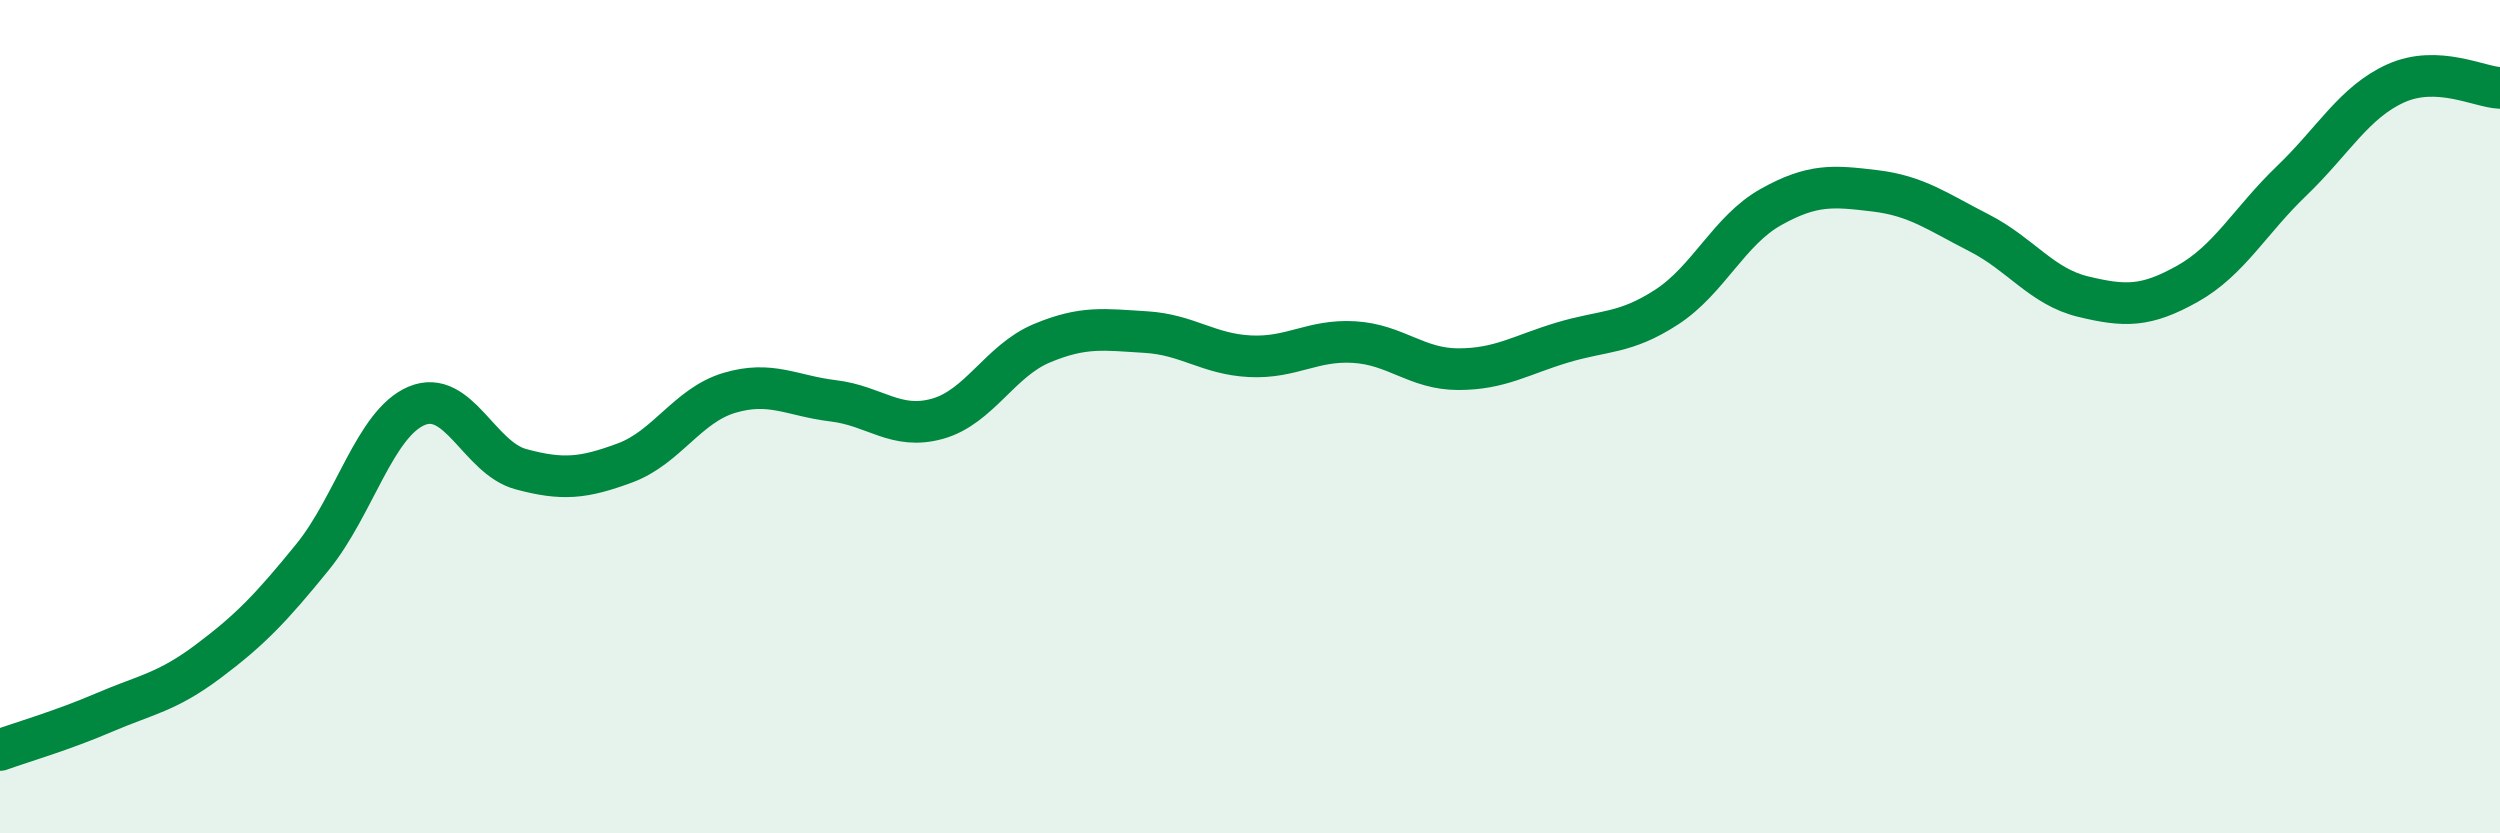
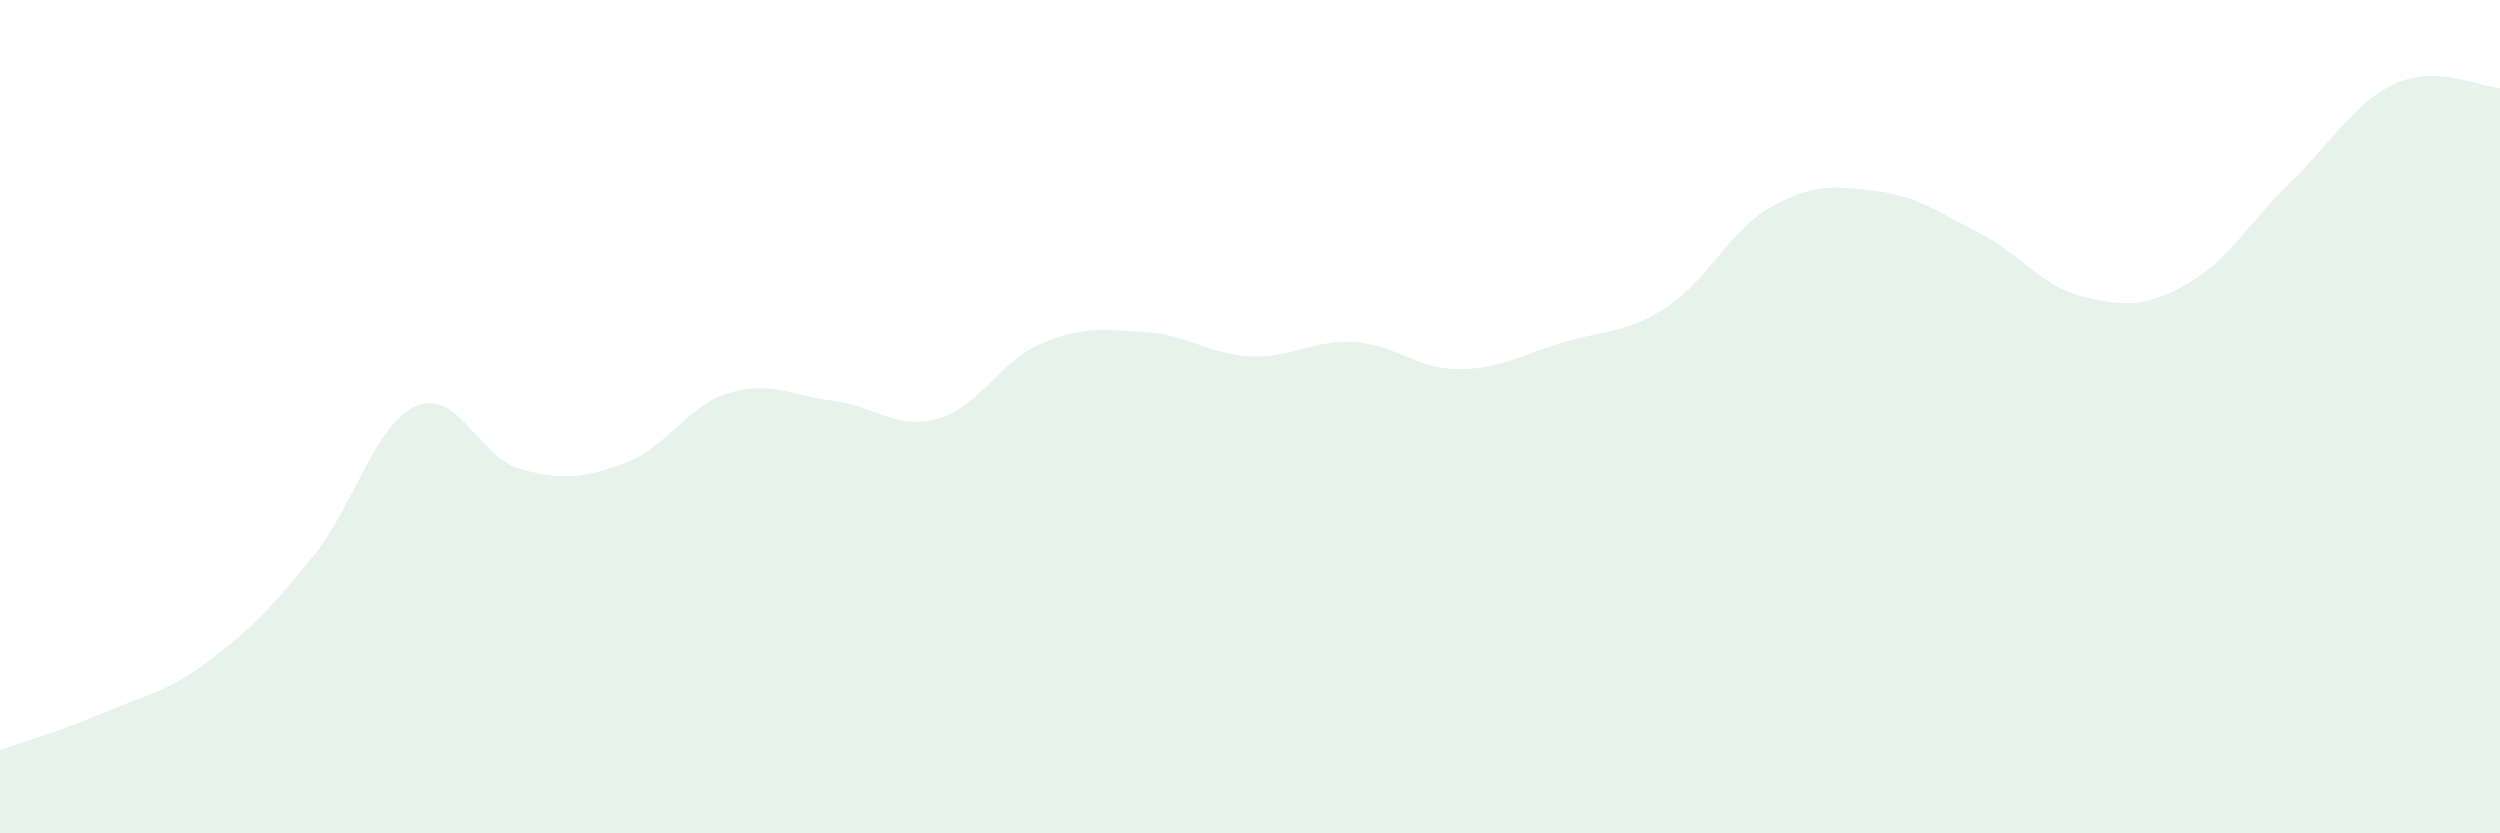
<svg xmlns="http://www.w3.org/2000/svg" width="60" height="20" viewBox="0 0 60 20">
  <path d="M 0,18 C 0.5,17.82 1.5,17.53 2.5,17.1 C 3.5,16.67 4,16.62 5,15.87 C 6,15.12 6.5,14.6 7.5,13.37 C 8.5,12.14 9,10.16 10,9.74 C 11,9.32 11.5,10.99 12.5,11.26 C 13.5,11.53 14,11.48 15,11.11 C 16,10.74 16.5,9.73 17.5,9.43 C 18.5,9.13 19,9.5 20,9.62 C 21,9.74 21.5,10.33 22.5,10.05 C 23.5,9.77 24,8.66 25,8.24 C 26,7.82 26.5,7.91 27.5,7.97 C 28.5,8.03 29,8.5 30,8.55 C 31,8.6 31.5,8.15 32.5,8.21 C 33.5,8.27 34,8.86 35,8.86 C 36,8.86 36.5,8.52 37.5,8.22 C 38.5,7.92 39,8.02 40,7.37 C 41,6.72 41.5,5.53 42.5,4.97 C 43.5,4.41 44,4.46 45,4.58 C 46,4.7 46.5,5.08 47.5,5.59 C 48.5,6.1 49,6.88 50,7.12 C 51,7.36 51.5,7.37 52.5,6.81 C 53.5,6.25 54,5.3 55,4.34 C 56,3.38 56.5,2.45 57.5,2 C 58.5,1.55 59.5,2.09 60,2.11L60 20L0 20Z" fill="#008740" opacity="0.1" stroke-linecap="round" stroke-linejoin="round" />
-   <path d="M 0,18 C 0.5,17.82 1.5,17.53 2.5,17.1 C 3.5,16.67 4,16.62 5,15.87 C 6,15.12 6.5,14.6 7.5,13.37 C 8.5,12.14 9,10.16 10,9.74 C 11,9.32 11.5,10.99 12.5,11.26 C 13.5,11.53 14,11.48 15,11.11 C 16,10.74 16.5,9.73 17.5,9.43 C 18.5,9.13 19,9.5 20,9.62 C 21,9.74 21.5,10.33 22.5,10.05 C 23.5,9.77 24,8.66 25,8.24 C 26,7.82 26.5,7.91 27.5,7.97 C 28.5,8.03 29,8.5 30,8.55 C 31,8.6 31.5,8.15 32.5,8.21 C 33.5,8.27 34,8.86 35,8.86 C 36,8.86 36.5,8.52 37.5,8.22 C 38.5,7.92 39,8.02 40,7.37 C 41,6.72 41.5,5.53 42.5,4.97 C 43.5,4.41 44,4.46 45,4.58 C 46,4.7 46.5,5.08 47.5,5.59 C 48.5,6.1 49,6.88 50,7.12 C 51,7.36 51.5,7.37 52.5,6.81 C 53.5,6.25 54,5.3 55,4.34 C 56,3.38 56.5,2.45 57.5,2 C 58.5,1.55 59.5,2.09 60,2.11" stroke="#008740" stroke-width="1" fill="none" stroke-linecap="round" stroke-linejoin="round" />
</svg>